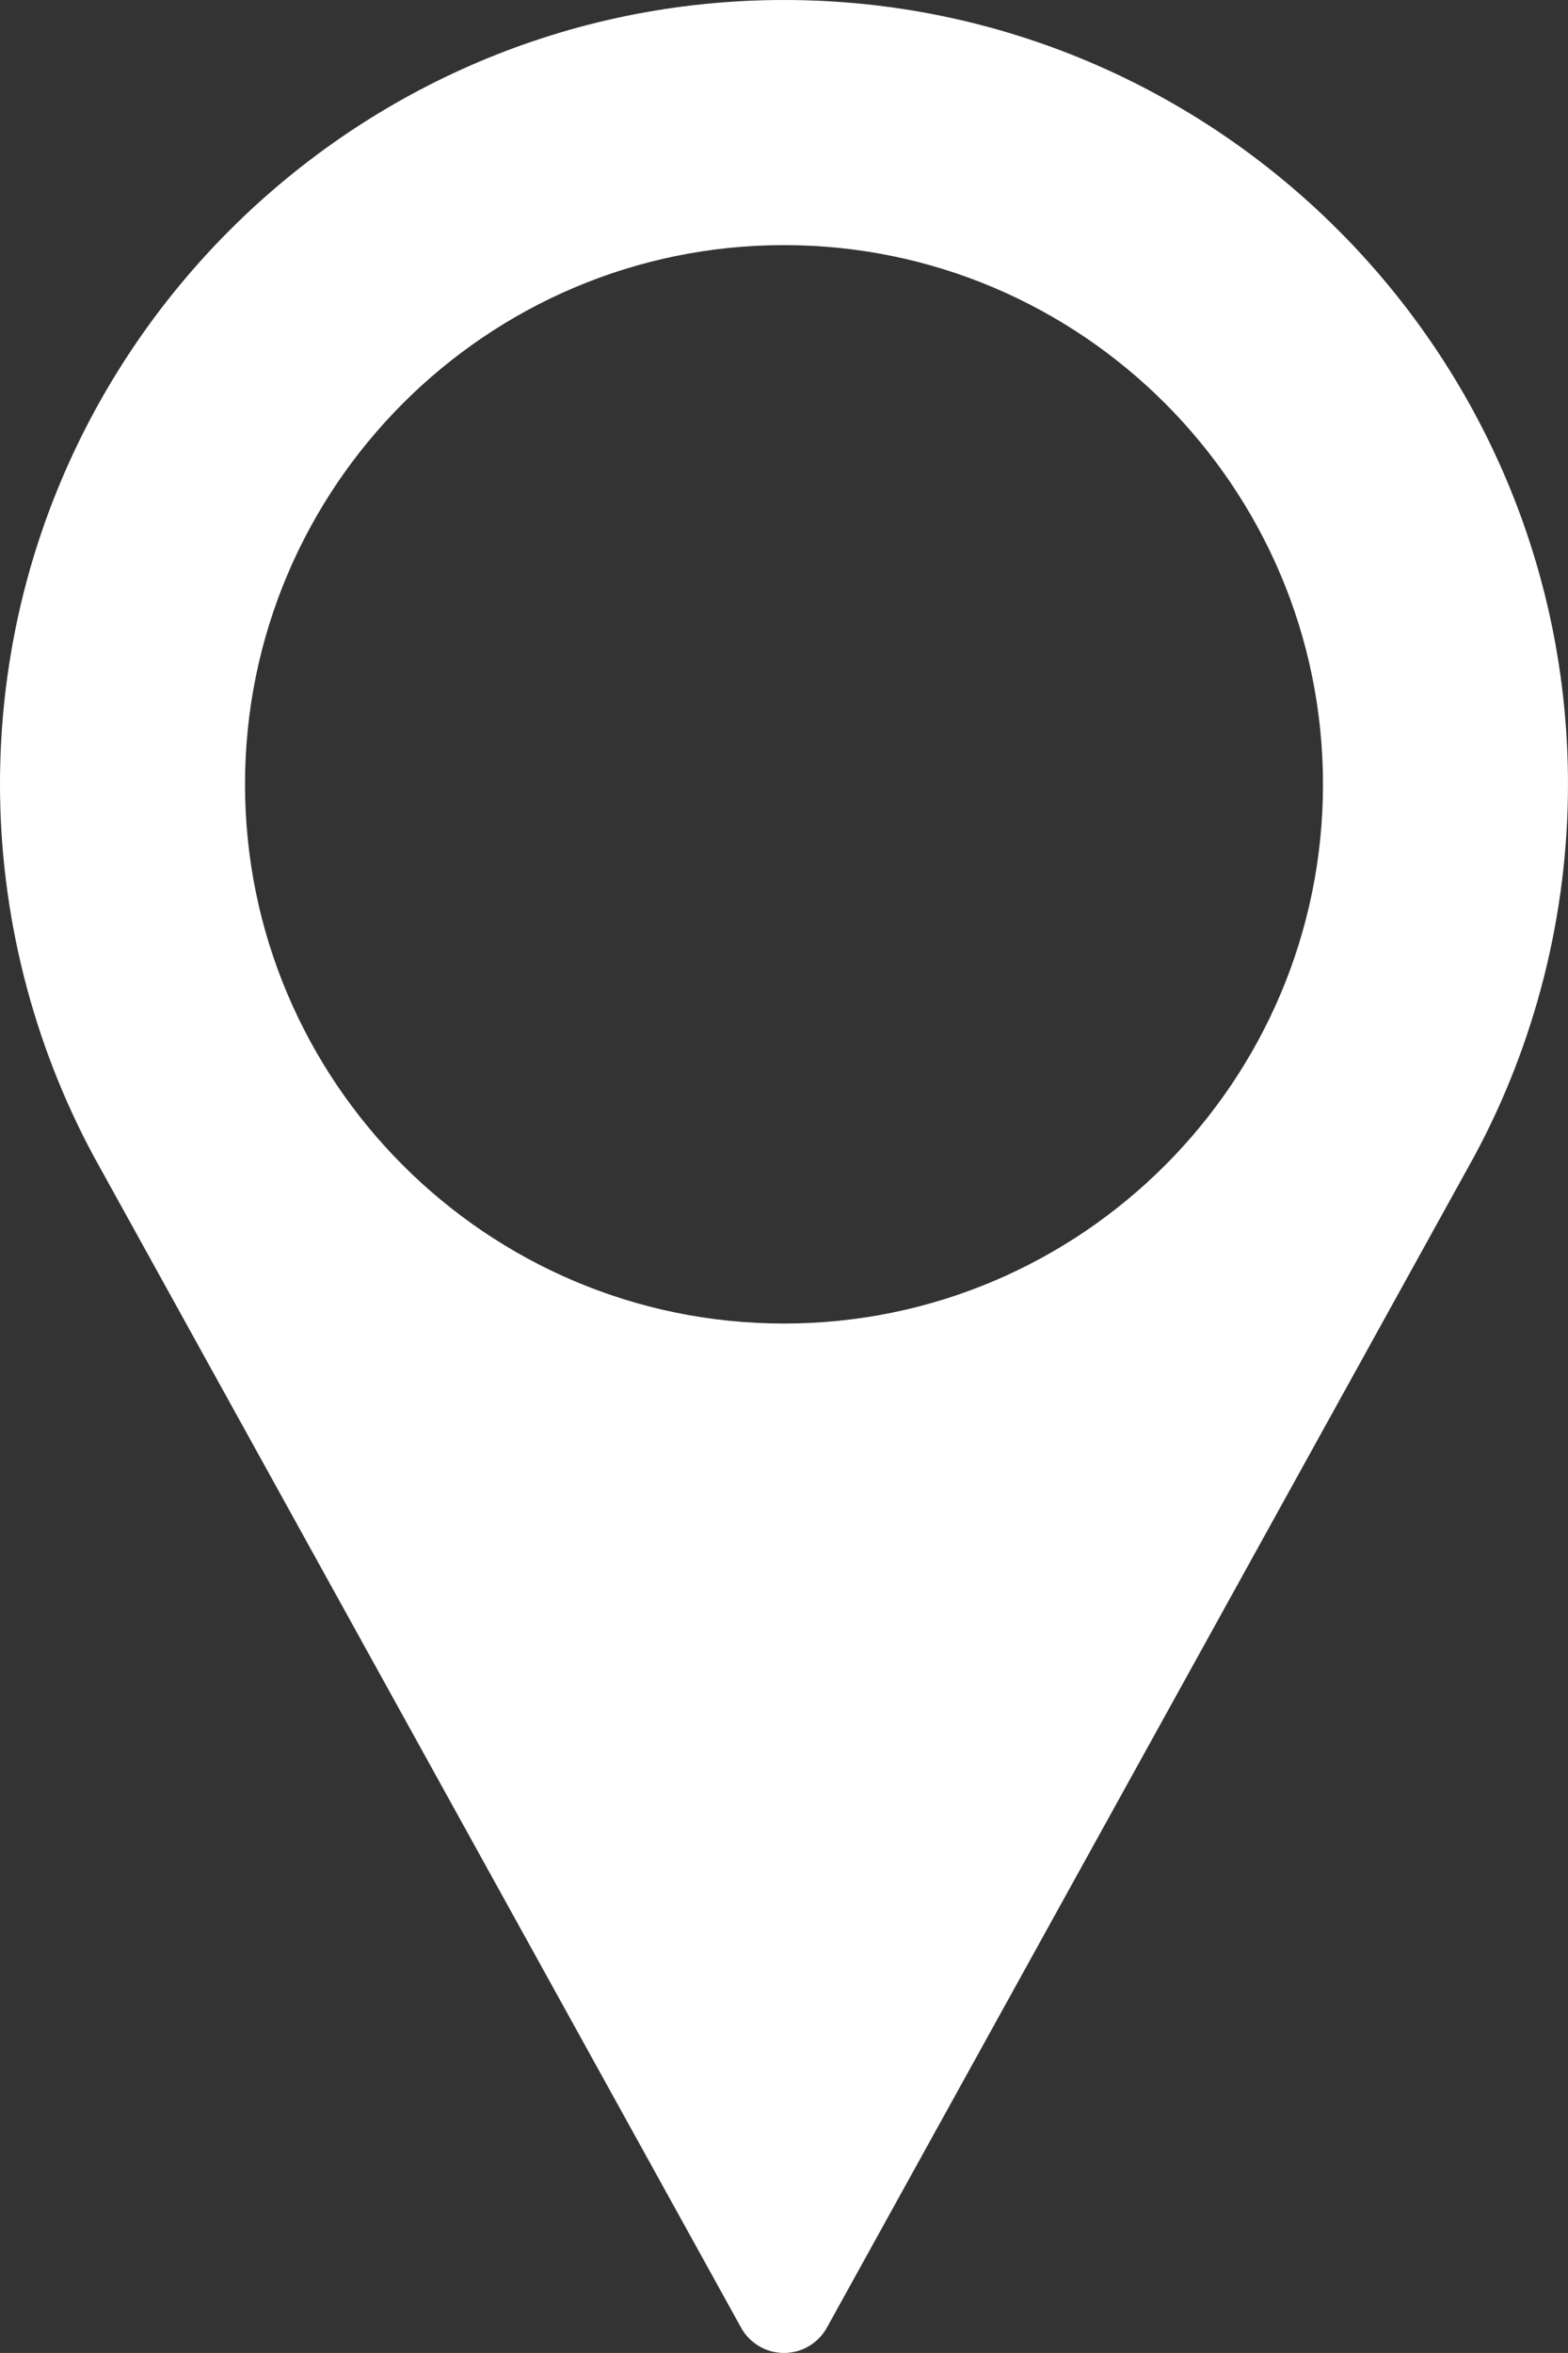
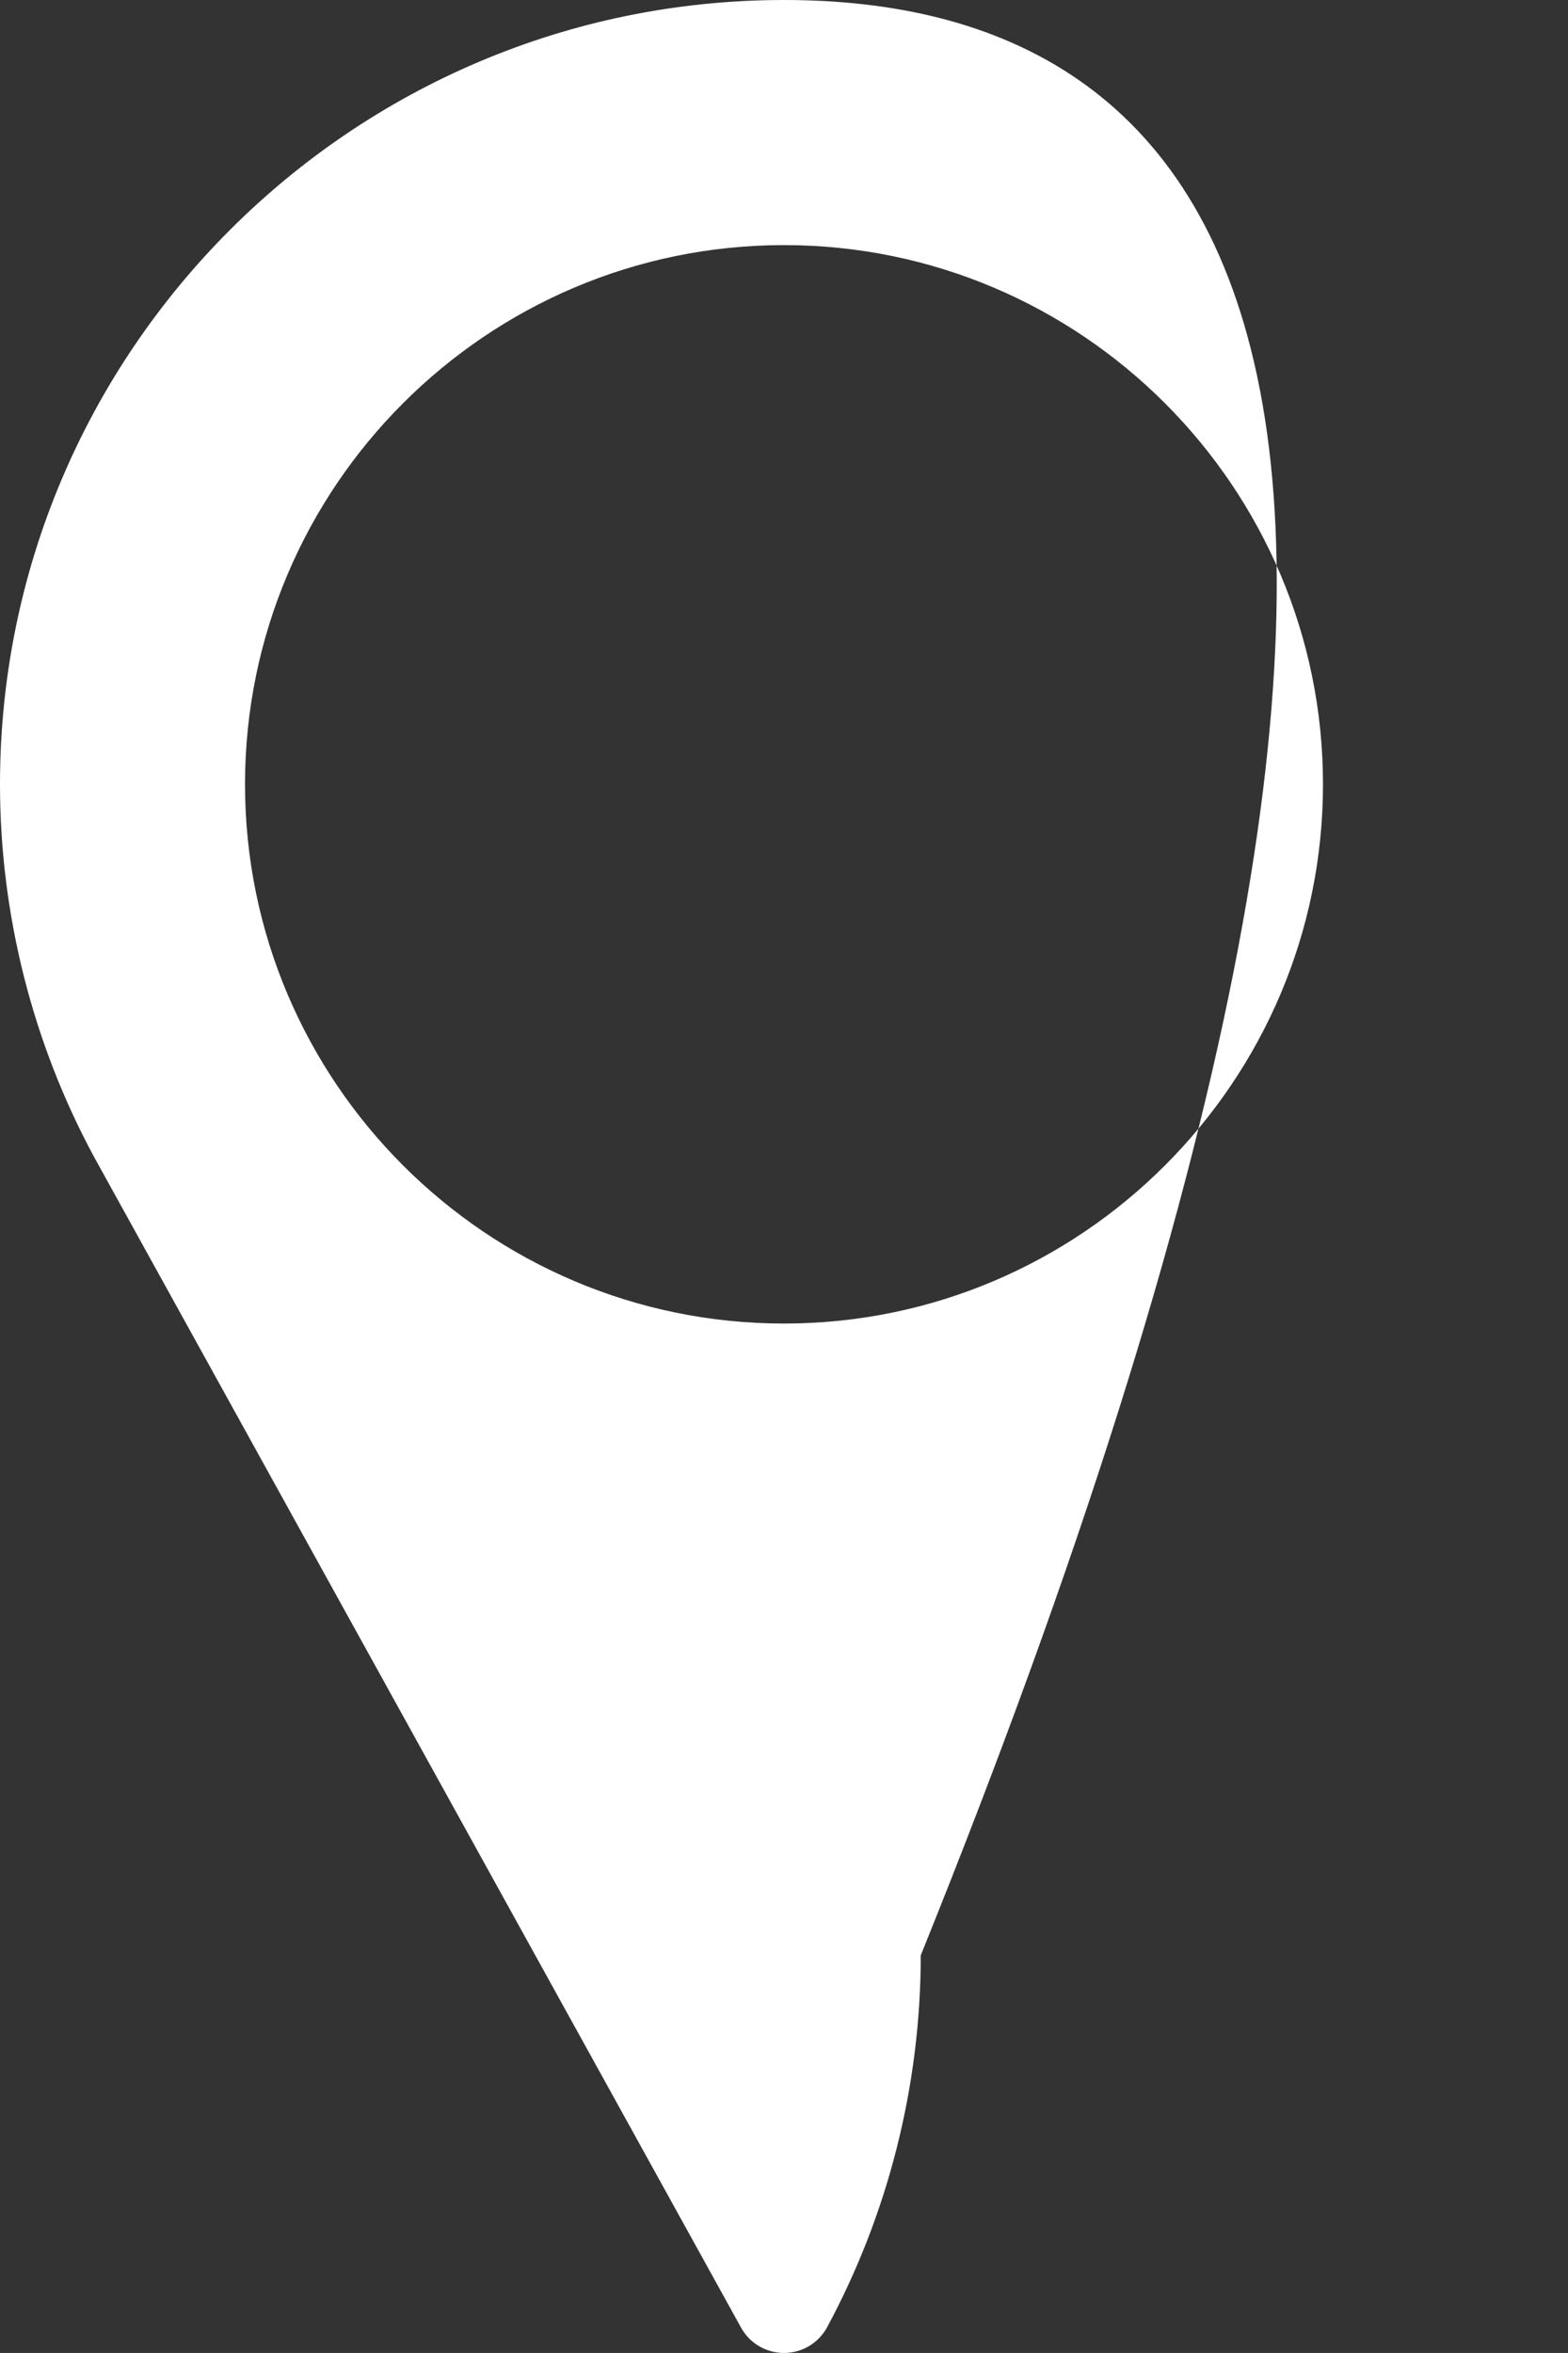
<svg xmlns="http://www.w3.org/2000/svg" xmlns:ns1="http://ns.adobe.com/AdobeIllustrator/10.0/" version="1.0" id="Layer_1" x="0px" y="0px" width="94.488px" height="141.73px" viewBox="94.486 0 94.488 141.73" enable-background="new 94.486 0 94.488 141.73" xml:space="preserve">
  <rect x="94.486" y="0" width="94.488" height="141.73" fill="#333333" stroke="none" />
  <switch>
    <g ns1:extraneous="self">
      <g>
        <g>
          <g>
            <g>
-               <path fill="#FFFFFF" d="M141.73,0c-26.049,0-47.244,21.194-47.244,47.243c0,7.82,1.956,15.574,5.672,22.451l38.987,70.514        c0.519,0.939,1.508,1.522,2.584,1.522c1.076,0,2.064-0.583,2.584-1.522l39.002-70.537c3.702-6.854,5.658-14.607,5.658-22.428        C188.974,21.194,167.779,0,141.73,0z M141.73,79.723c-17.91,0-32.479-14.57-32.479-32.48c0-17.909,14.57-32.479,32.479-32.479        c17.91,0,32.479,14.57,32.479,32.479C174.209,65.153,159.64,79.723,141.73,79.723z" />
+               <path fill="#FFFFFF" d="M141.73,0c-26.049,0-47.244,21.194-47.244,47.243c0,7.82,1.956,15.574,5.672,22.451l38.987,70.514        c0.519,0.939,1.508,1.522,2.584,1.522c1.076,0,2.064-0.583,2.584-1.522c3.702-6.854,5.658-14.607,5.658-22.428        C188.974,21.194,167.779,0,141.73,0z M141.73,79.723c-17.91,0-32.479-14.57-32.479-32.48c0-17.909,14.57-32.479,32.479-32.479        c17.91,0,32.479,14.57,32.479,32.479C174.209,65.153,159.64,79.723,141.73,79.723z" />
            </g>
          </g>
        </g>
      </g>
    </g>
  </switch>
</svg>